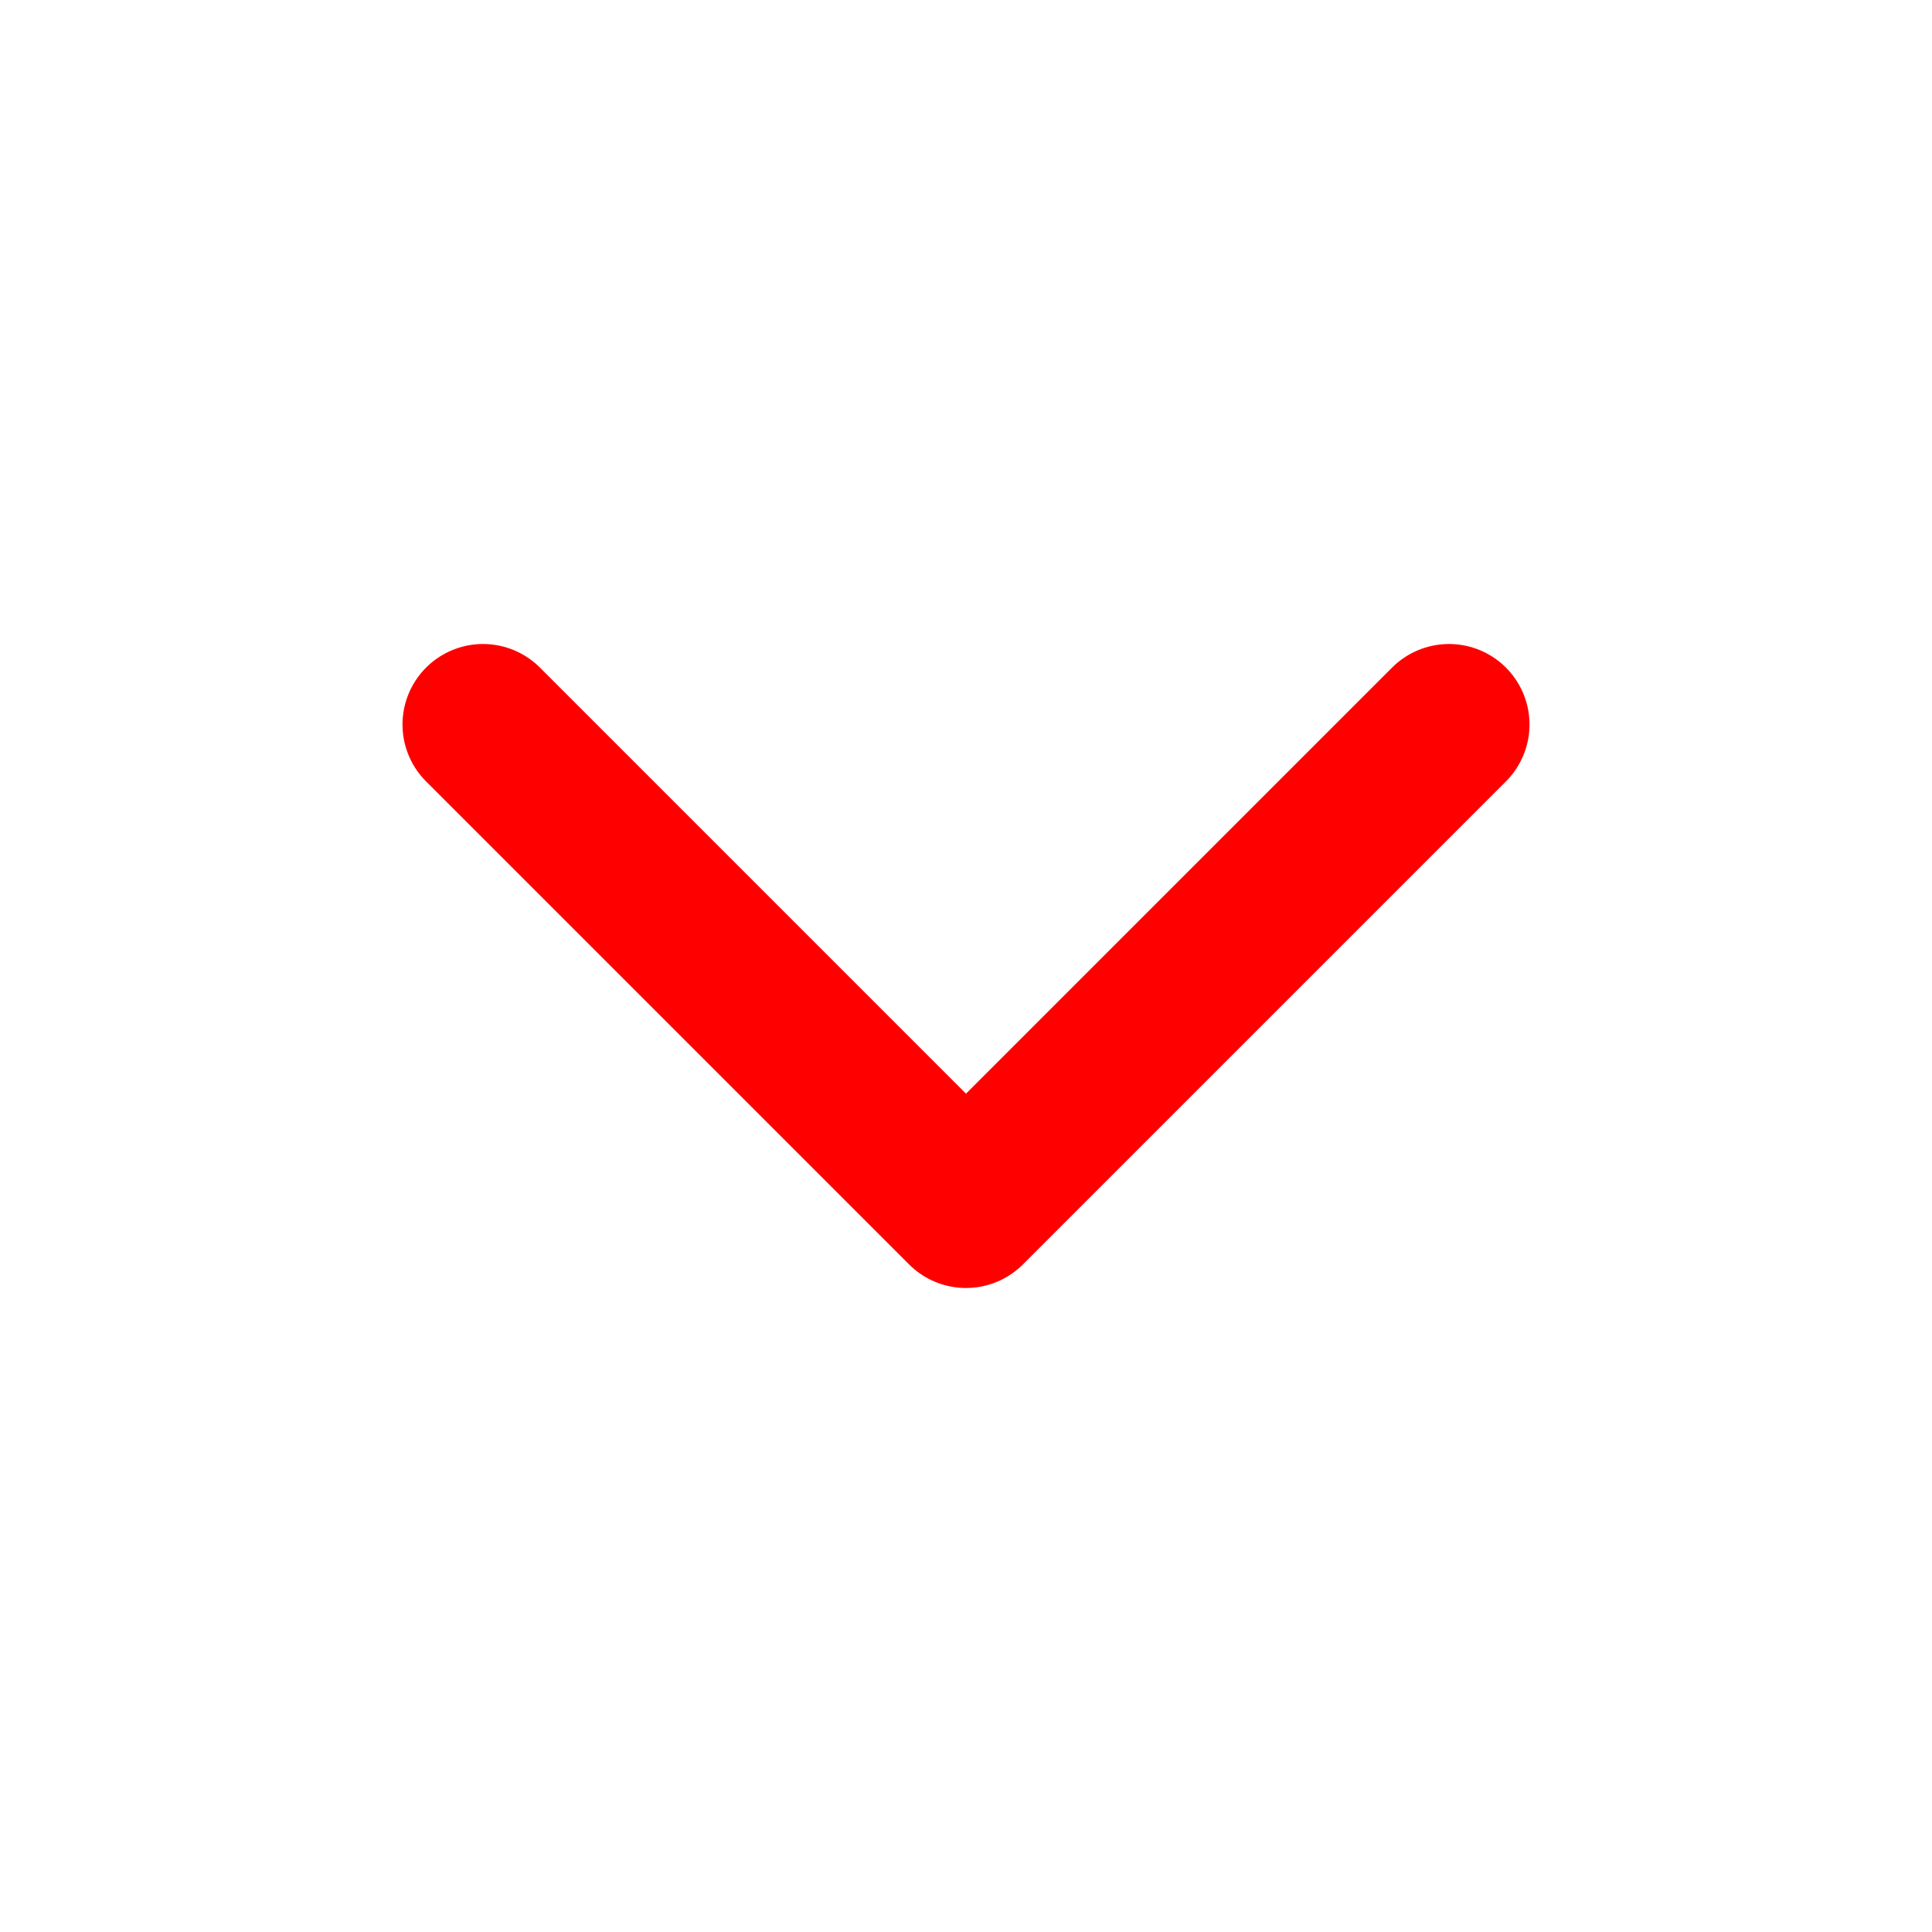
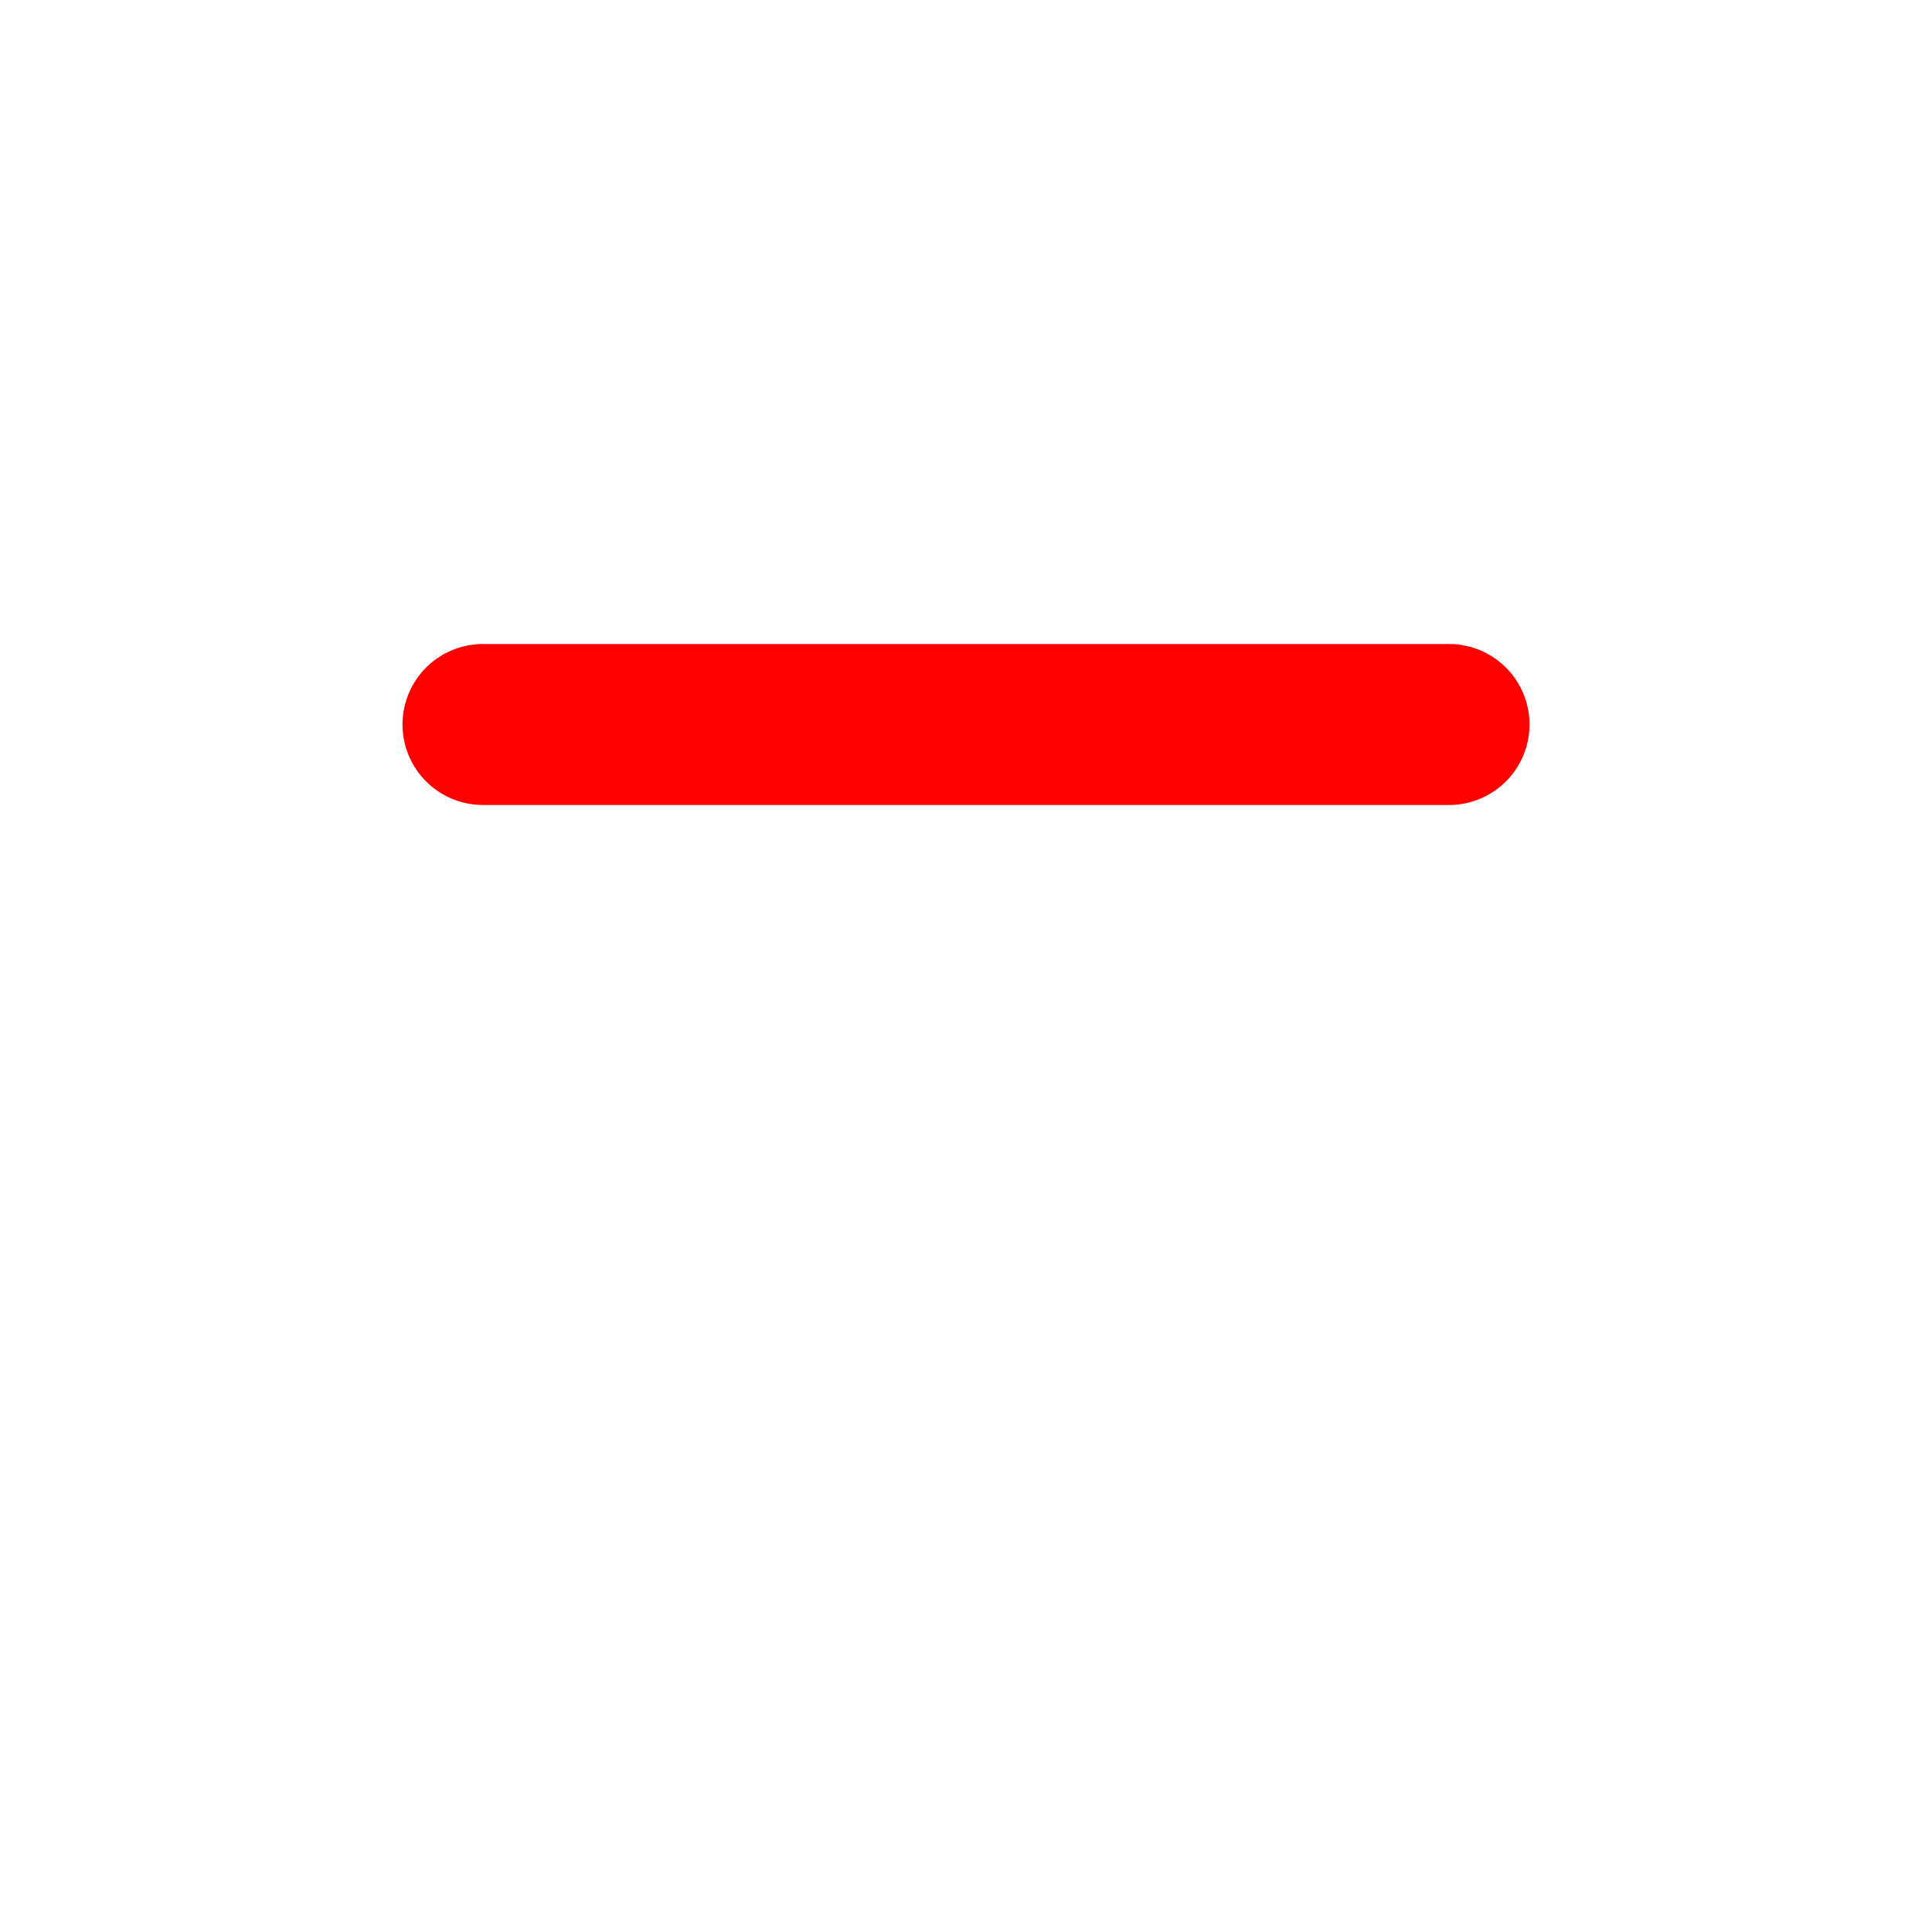
<svg xmlns="http://www.w3.org/2000/svg" width="24" height="24" viewBox="0 0 24 24" fill="none">
-   <path d="M18 9L12 15L6 9" stroke="#FF0000" stroke-width="2" stroke-linecap="round" stroke-linejoin="round" />
+   <path d="M18 9L6 9" stroke="#FF0000" stroke-width="2" stroke-linecap="round" stroke-linejoin="round" />
</svg>